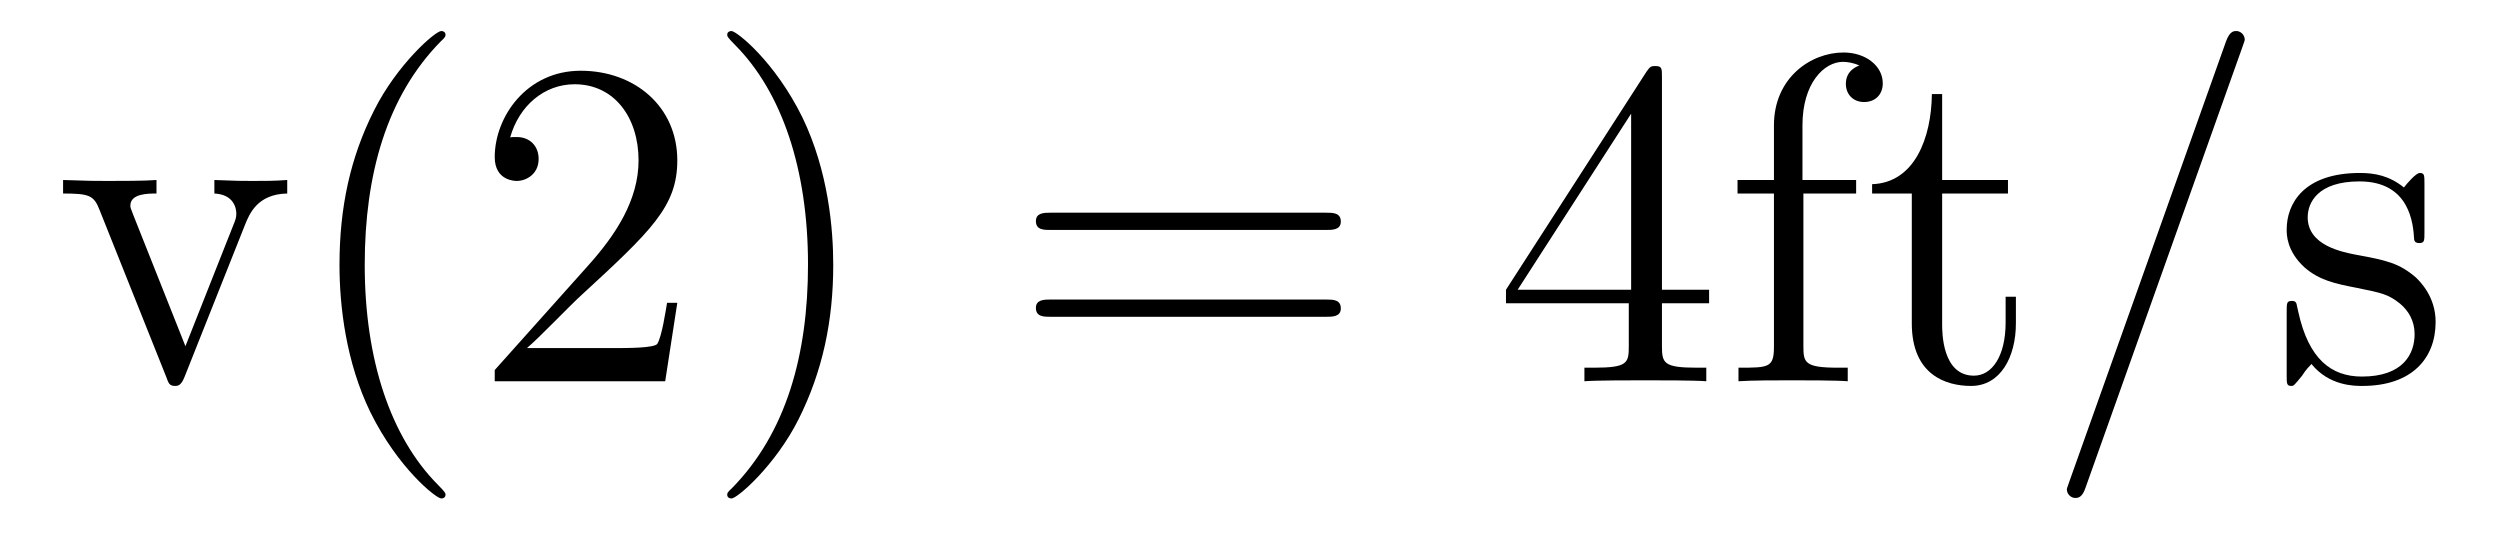
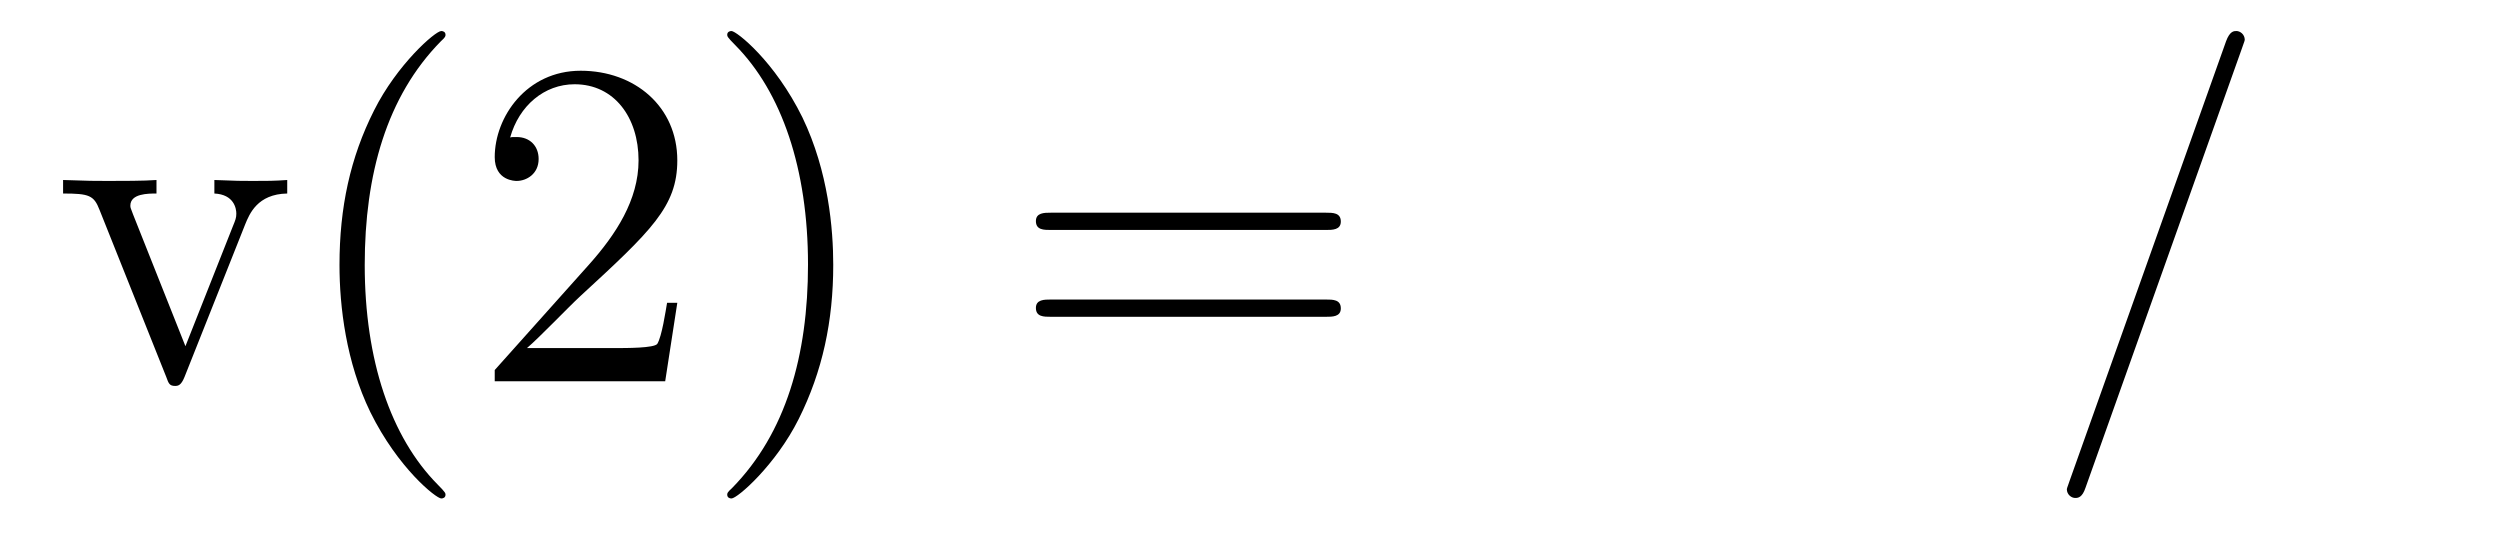
<svg xmlns="http://www.w3.org/2000/svg" version="1.1" width="64pt" height="14pt" viewBox="0 -14 64 14">
  <g id="page1">
    <g transform="matrix(1 0 0 -1 -127 650)">
      <path d="M133.277 658.257C133.385 658.52 133.588 659.033 134.353 659.046V659.392C134.007 659.368 133.839 659.368 133.468 659.368C133.218 659.368 133.038 659.368 132.488 659.392V659.046C132.99 659.022 133.05 658.663 133.05 658.532C133.05 658.424 133.026 658.364 132.967 658.221L131.747 655.137L130.408 658.507C130.348 658.675 130.337 658.675 130.337 658.735C130.337 659.046 130.791 659.046 131.006 659.046V659.392C130.707 659.368 130.086 659.368 129.763 659.368C129.368 659.368 129.344 659.368 128.615 659.392V659.046C129.285 659.046 129.404 658.998 129.548 658.627L131.257 654.348C131.317 654.18 131.341 654.12 131.484 654.12C131.568 654.12 131.64 654.144 131.723 654.348L133.277 658.257ZM138.405 651.335C138.405 651.371 138.405 651.395 138.202 651.598C137.007 652.806 136.337 654.778 136.337 657.217C136.337 659.536 136.899 661.532 138.286 662.943C138.405 663.05 138.405 663.074 138.405 663.11C138.405 663.182 138.345 663.206 138.297 663.206C138.142 663.206 137.162 662.345 136.576 661.173C135.966 659.966 135.691 658.687 135.691 657.217C135.691 656.152 135.859 654.73 136.48 653.451C137.186 652.017 138.166 651.239 138.297 651.239C138.345 651.239 138.405 651.263 138.405 651.335ZM144.339 656.248H144.077C144.041 656.045 143.945 655.387 143.826 655.196C143.742 655.089 143.061 655.089 142.702 655.089H140.49C140.813 655.364 141.542 656.129 141.853 656.416C143.67 658.089 144.339 658.711 144.339 659.894C144.339 661.269 143.252 662.189 141.865 662.189C140.479 662.189 139.665 661.006 139.665 659.978C139.665 659.368 140.192 659.368 140.227 659.368C140.479 659.368 140.789 659.547 140.789 659.93C140.789 660.265 140.562 660.492 140.227 660.492C140.12 660.492 140.096 660.492 140.06 660.48C140.287 661.293 140.933 661.843 141.71 661.843C142.726 661.843 143.347 660.994 143.347 659.894C143.347 658.878 142.762 657.993 142.08 657.228L139.665 654.527V654.24H144.029L144.339 656.248ZM148.331 657.217C148.331 658.125 148.211 659.607 147.542 660.994C146.837 662.428 145.856 663.206 145.725 663.206C145.677 663.206 145.617 663.182 145.617 663.11C145.617 663.074 145.617 663.05 145.82 662.847C147.016 661.64 147.685 659.667 147.685 657.228C147.685 654.909 147.123 652.913 145.737 651.502C145.617 651.395 145.617 651.371 145.617 651.335C145.617 651.263 145.677 651.239 145.725 651.239C145.88 651.239 146.86 652.1 147.446 653.272C148.056 654.491 148.331 655.782 148.331 657.217Z" />
      <path d="M160.942 658.113C161.109 658.113 161.325 658.113 161.325 658.328C161.325 658.555 161.122 658.555 160.942 658.555H153.901C153.734 658.555 153.519 658.555 153.519 658.34C153.519 658.113 153.722 658.113 153.901 658.113H160.942ZM160.942 655.89C161.109 655.89 161.325 655.89 161.325 656.105C161.325 656.332 161.122 656.332 160.942 656.332H153.901C153.734 656.332 153.519 656.332 153.519 656.117C153.519 655.89 153.722 655.89 153.901 655.89H160.942Z" />
-       <path d="M169.546 662.022C169.546 662.249 169.546 662.309 169.379 662.309C169.283 662.309 169.247 662.309 169.151 662.166L165.553 656.583V656.236H168.697V655.148C168.697 654.706 168.673 654.587 167.8 654.587H167.561V654.24C167.836 654.264 168.781 654.264 169.116 654.264S170.407 654.264 170.681 654.24V654.587H170.442C169.582 654.587 169.546 654.706 169.546 655.148V656.236H170.753V656.583H169.546V662.022ZM168.757 661.09V656.583H165.852L168.757 661.09ZM173.167 659.046H174.517V659.392H173.143V660.791C173.143 661.867 173.693 662.417 174.183 662.417C174.278 662.417 174.458 662.393 174.601 662.321C174.553 662.309 174.254 662.202 174.254 661.855C174.254 661.58 174.446 661.388 174.72 661.388C175.007 661.388 175.199 661.58 175.199 661.867C175.199 662.309 174.768 662.656 174.194 662.656C173.358 662.656 172.413 662.01 172.413 660.791V659.392H171.481V659.046H172.413V655.125C172.413 654.587 172.282 654.587 171.505 654.587V654.24C171.839 654.264 172.497 654.264 172.856 654.264C173.178 654.264 174.027 654.264 174.302 654.24V654.587H174.063C173.19 654.587 173.167 654.718 173.167 655.148V659.046ZM176.719 659.046H178.404V659.392H176.719V661.592H176.456C176.444 660.468 176.013 659.321 174.926 659.285V659.046H175.942V655.722C175.942 654.395 176.826 654.12 177.46 654.12C178.213 654.12 178.607 654.862 178.607 655.722V656.404H178.344V655.746C178.344 654.886 177.998 654.383 177.532 654.383C176.719 654.383 176.719 655.495 176.719 655.698V659.046Z" />
      <path d="M184.394 662.763C184.394 662.775 184.466 662.954 184.466 662.978C184.466 663.122 184.346 663.206 184.251 663.206C184.191 663.206 184.083 663.206 183.987 662.943L179.983 651.694C179.983 651.682 179.911 651.502 179.911 651.479C179.911 651.335 180.031 651.252 180.126 651.252C180.198 651.252 180.306 651.263 180.389 651.514L184.394 662.763Z" />
-       <path d="M189.066 659.297C189.066 659.512 189.066 659.572 188.946 659.572C188.85 659.572 188.623 659.308 188.54 659.201C188.169 659.5 187.798 659.572 187.416 659.572C185.969 659.572 185.539 658.782 185.539 658.125C185.539 657.993 185.539 657.575 185.993 657.157C186.376 656.822 186.782 656.738 187.332 656.631C187.989 656.499 188.145 656.463 188.444 656.224C188.659 656.045 188.814 655.782 188.814 655.447C188.814 654.933 188.515 654.36 187.464 654.36C186.675 654.36 186.101 654.814 185.838 656.009C185.79 656.224 185.79 656.236 185.778 656.248C185.754 656.296 185.706 656.296 185.67 656.296C185.539 656.296 185.539 656.236 185.539 656.021V654.395C185.539 654.18 185.539 654.12 185.659 654.12C185.718 654.12 185.73 654.132 185.934 654.383C185.993 654.467 185.993 654.491 186.173 654.682C186.627 654.12 187.272 654.12 187.476 654.12C188.731 654.12 189.352 654.814 189.352 655.758C189.352 656.404 188.958 656.786 188.85 656.894C188.42 657.264 188.097 657.336 187.308 657.48C186.95 657.551 186.077 657.719 186.077 658.436C186.077 658.807 186.328 659.356 187.404 659.356C188.707 659.356 188.779 658.245 188.802 657.874C188.814 657.778 188.898 657.778 188.934 657.778C189.066 657.778 189.066 657.838 189.066 658.053V659.297Z" />
    </g>
  </g>
</svg>